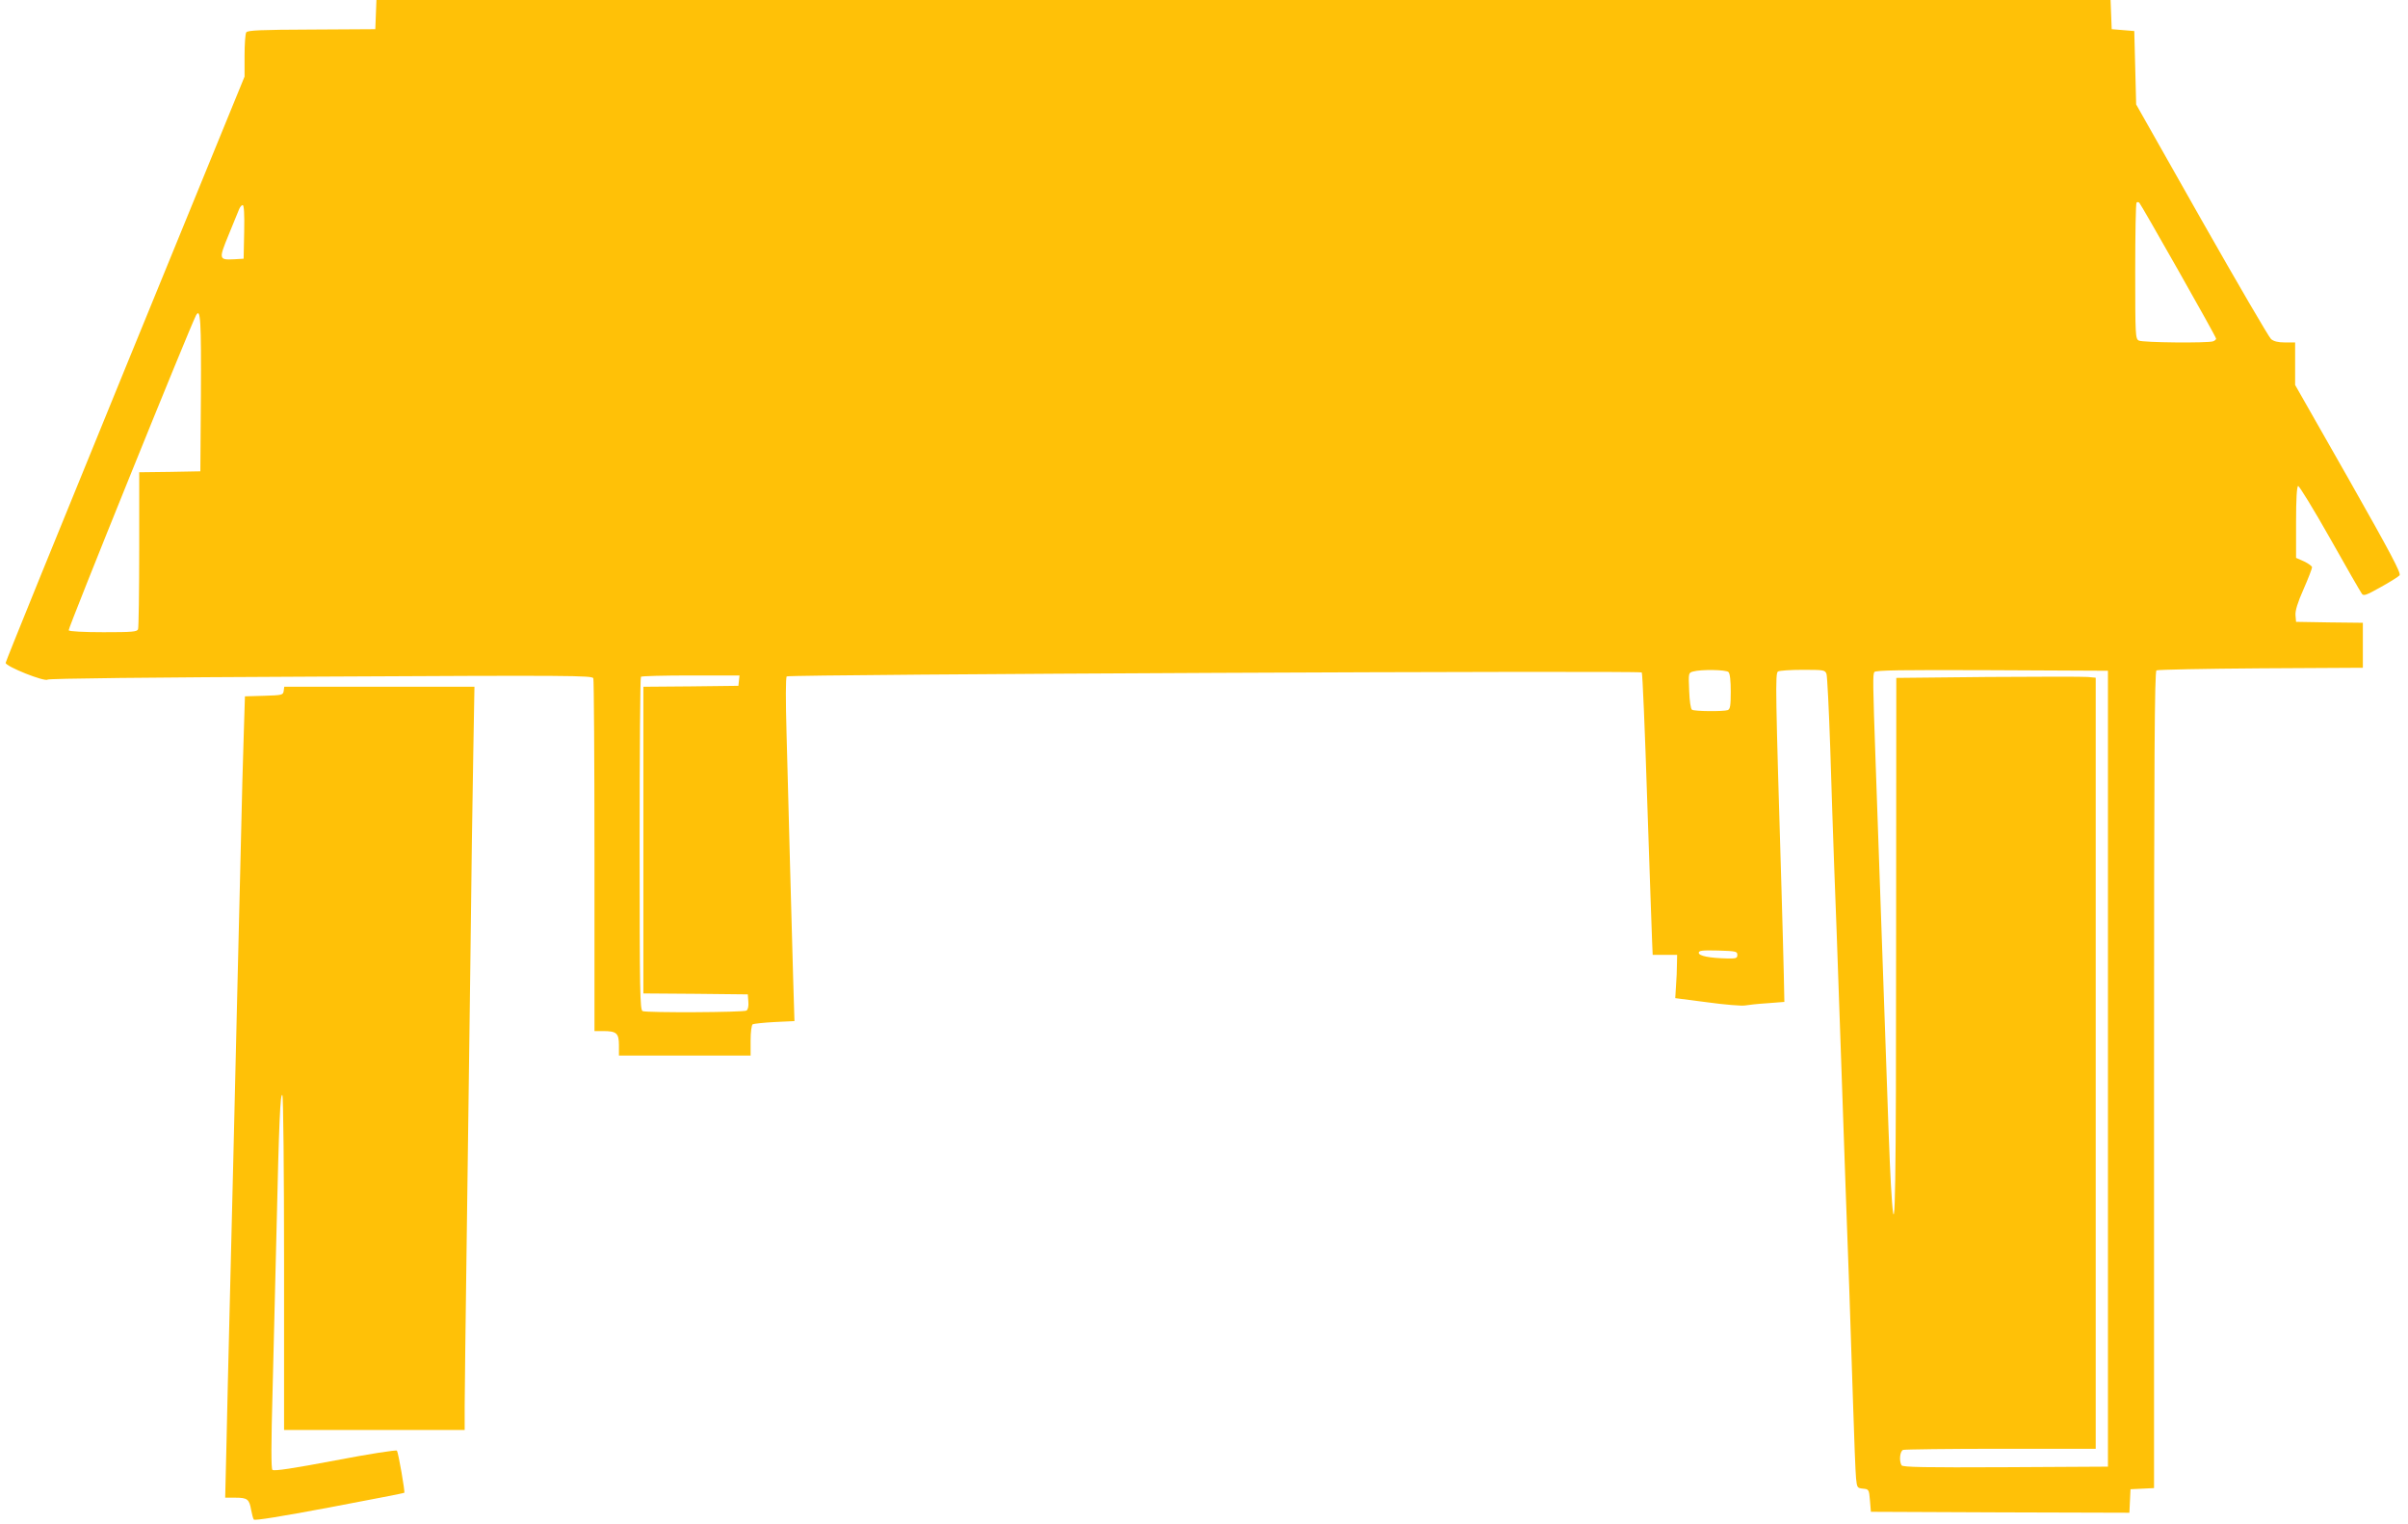
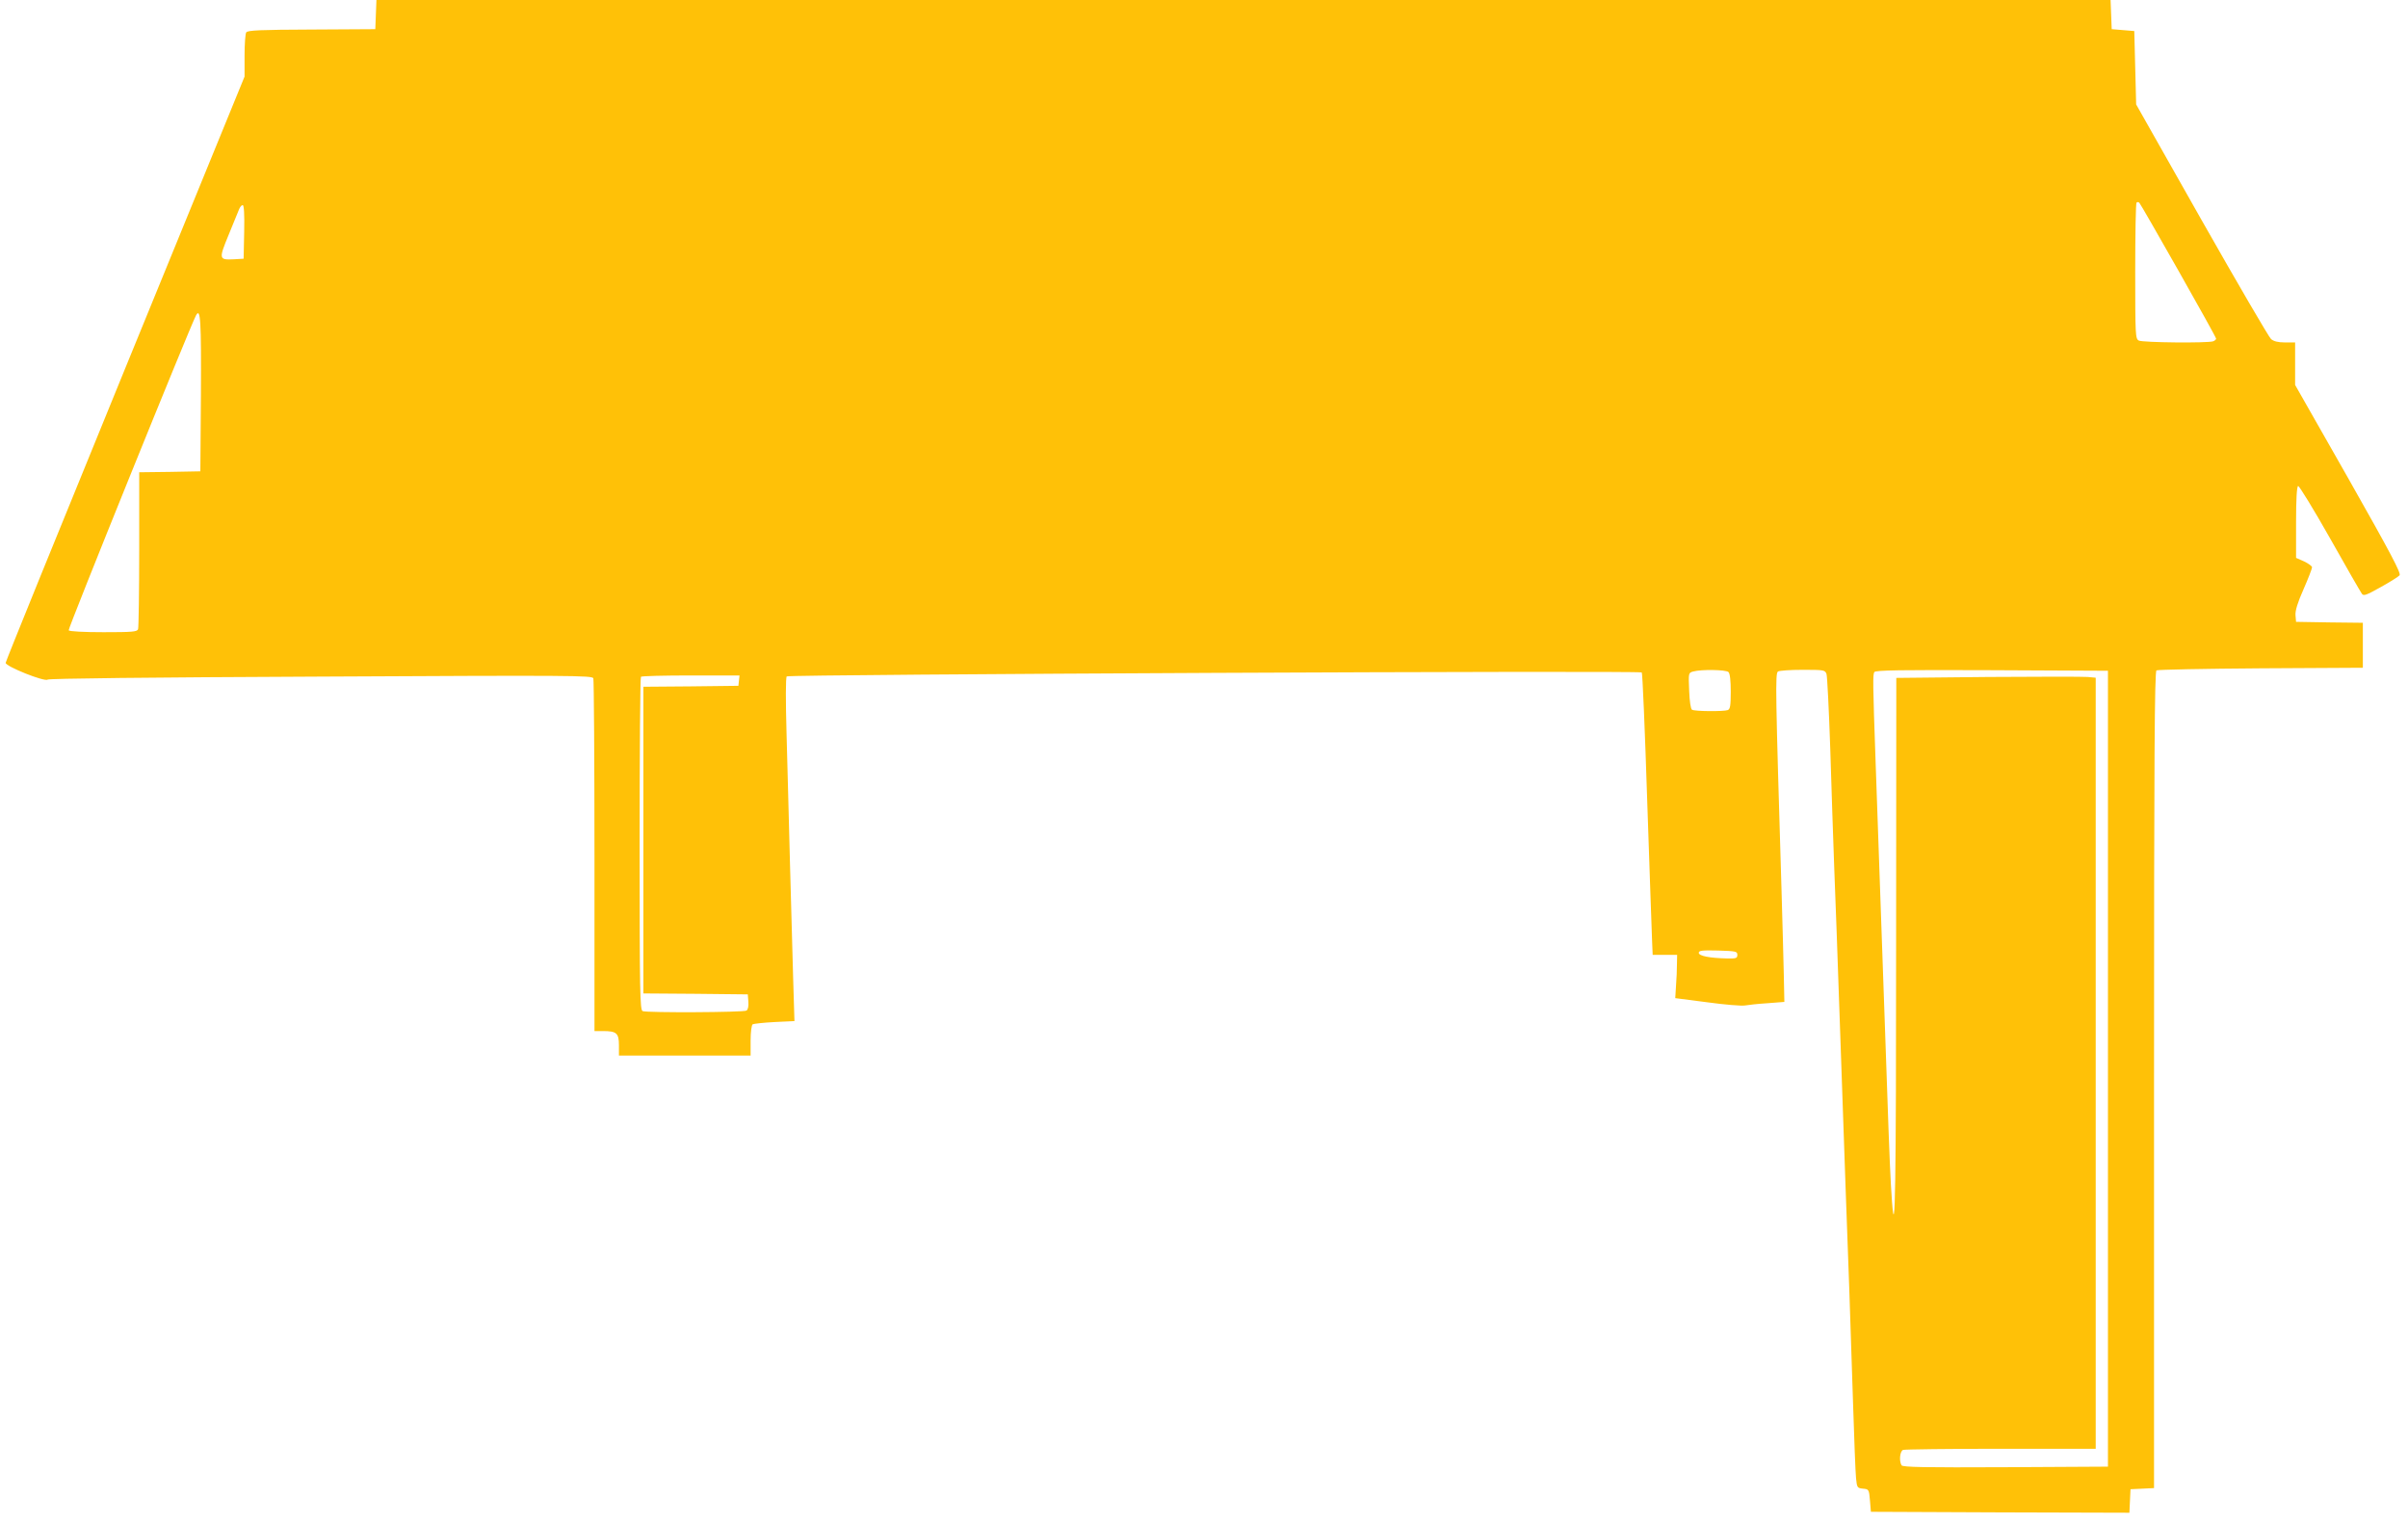
<svg xmlns="http://www.w3.org/2000/svg" version="1.0" width="1280pt" height="810pt" viewBox="0 0 1280 810" preserveAspectRatio="xMidYMid meet">
  <g transform="translate(0,810) scale(0.1,-0.1)" fill="#ffc107" stroke="none">
    <path d="M1998 8023 l-3 -78 -339 -2 c-271 -1 -340 -4 -347 -15 -5 -7 -9 -63 -9 -124 l0 -111 -635 -1552 c-349 -853 -635 -1557 -635 -1564 0 -19 207 -102 223 -89 8 6 535 12 1453 16 1333 7 1442 6 1448 -9 3 -9 6 -435 6 -946 l0 -929 46 0 c71 0 84 -11 84 -75 l0 -55 350 0 350 0 0 79 c0 47 5 83 11 87 6 3 58 9 116 12 l106 5 -7 231 c-3 127 -11 404 -17 616 -5 212 -14 518 -18 680 -5 178 -5 299 1 305 10 11 4535 32 4545 21 4 -3 17 -311 29 -684 13 -372 24 -708 26 -747 l3 -70 65 0 65 0 -1 -50 c0 -27 -2 -79 -5 -115 l-4 -65 170 -22 c94 -13 184 -20 200 -17 17 3 71 9 120 12 l90 7 -3 145 c-2 80 -7 280 -12 445 -32 1061 -34 1156 -19 1166 8 5 67 9 132 9 113 0 118 -1 126 -22 4 -13 13 -192 20 -398 6 -206 16 -490 21 -630 6 -140 19 -514 30 -830 28 -808 39 -1117 50 -1410 5 -140 14 -412 20 -605 6 -192 13 -373 16 -402 5 -50 7 -52 37 -55 31 -3 32 -4 37 -63 l5 -60 687 -3 687 -2 3 62 3 63 63 3 62 3 0 2169 c0 1724 3 2170 13 2177 6 4 256 9 555 11 l542 3 0 119 0 120 -177 2 -178 3 -3 35 c-2 24 11 67 43 139 25 57 45 109 45 116 0 6 -19 20 -42 31 l-43 19 0 189 c0 124 4 191 11 193 5 2 82 -123 169 -277 87 -155 164 -288 170 -296 9 -13 24 -7 99 35 49 27 95 56 101 63 10 10 -45 114 -271 513 l-284 499 0 113 0 113 -54 0 c-37 0 -60 6 -74 18 -11 9 -177 294 -369 632 l-348 615 -5 195 -5 195 -60 5 -60 5 -3 78 -3 77 -4609 0 -4609 0 -3 -77z m9582 -1362 c110 -194 200 -356 200 -361 0 -4 -7 -11 -16 -14 -27 -10 -374 -7 -395 4 -18 10 -19 25 -19 369 0 197 3 361 7 364 4 4 10 4 15 -1 5 -5 98 -167 208 -361z m-10282 207 l-3 -143 -50 -3 c-82 -4 -83 0 -30 129 26 63 51 124 56 137 5 12 13 22 19 22 7 0 10 -48 8 -142z m-230 -865 l-3 -408 -162 -3 -163 -2 0 -409 c0 -225 -3 -416 -6 -425 -5 -14 -31 -16 -184 -16 -104 0 -181 4 -185 10 -5 7 643 1609 677 1674 24 44 28 -28 26 -421z m8120 -1475 c8 -8 12 -46 12 -104 0 -75 -3 -93 -16 -98 -22 -8 -177 -7 -190 2 -7 4 -13 46 -15 101 -4 94 -4 95 21 102 43 12 175 10 188 -3z m2017 -2108 l0 -2115 -544 -3 c-429 -2 -546 0 -553 10 -14 23 -9 75 8 82 9 3 243 6 520 6 l504 0 0 2049 0 2049 -42 4 c-24 2 -262 2 -530 0 l-488 -5 -1 -1396 c0 -1314 -5 -1613 -22 -1386 -8 109 -14 247 -27 630 -14 407 -48 1377 -60 1705 -15 420 -15 464 -7 478 7 10 138 12 625 10 l617 -3 0 -2115z m-7277 2063 l-3 -28 -252 -3 -253 -2 0 -815 0 -815 278 -2 277 -3 3 -39 c2 -24 -2 -42 -10 -47 -15 -10 -528 -12 -552 -3 -14 6 -16 93 -16 888 0 486 3 886 7 889 3 4 123 7 265 7 l259 0 -3 -27z m5307 -1458 c0 -18 -6 -20 -55 -19 -91 2 -150 13 -150 30 0 12 18 14 103 12 94 -3 102 -4 102 -23z" />
-     <path d="M1508 4428 c-3 -22 -8 -23 -104 -26 l-102 -3 -6 -192 c-4 -106 -11 -379 -16 -607 -6 -228 -14 -602 -20 -830 -5 -228 -14 -606 -20 -840 -6 -234 -15 -600 -20 -815 -5 -214 -13 -522 -16 -683 l-7 -292 55 0 c63 0 73 -8 83 -65 4 -22 10 -45 14 -51 4 -7 139 15 401 64 217 41 397 76 399 78 5 4 -31 211 -39 224 -3 5 -151 -18 -328 -52 -222 -42 -326 -58 -334 -50 -7 7 -7 139 1 423 6 228 15 612 21 854 13 571 20 731 31 714 5 -8 9 -410 9 -896 l0 -883 480 0 480 0 0 128 c0 70 5 440 10 822 5 382 14 1060 20 1505 5 446 12 964 16 1153 l6 342 -505 0 -506 0 -3 -22z" />
  </g>
</svg>